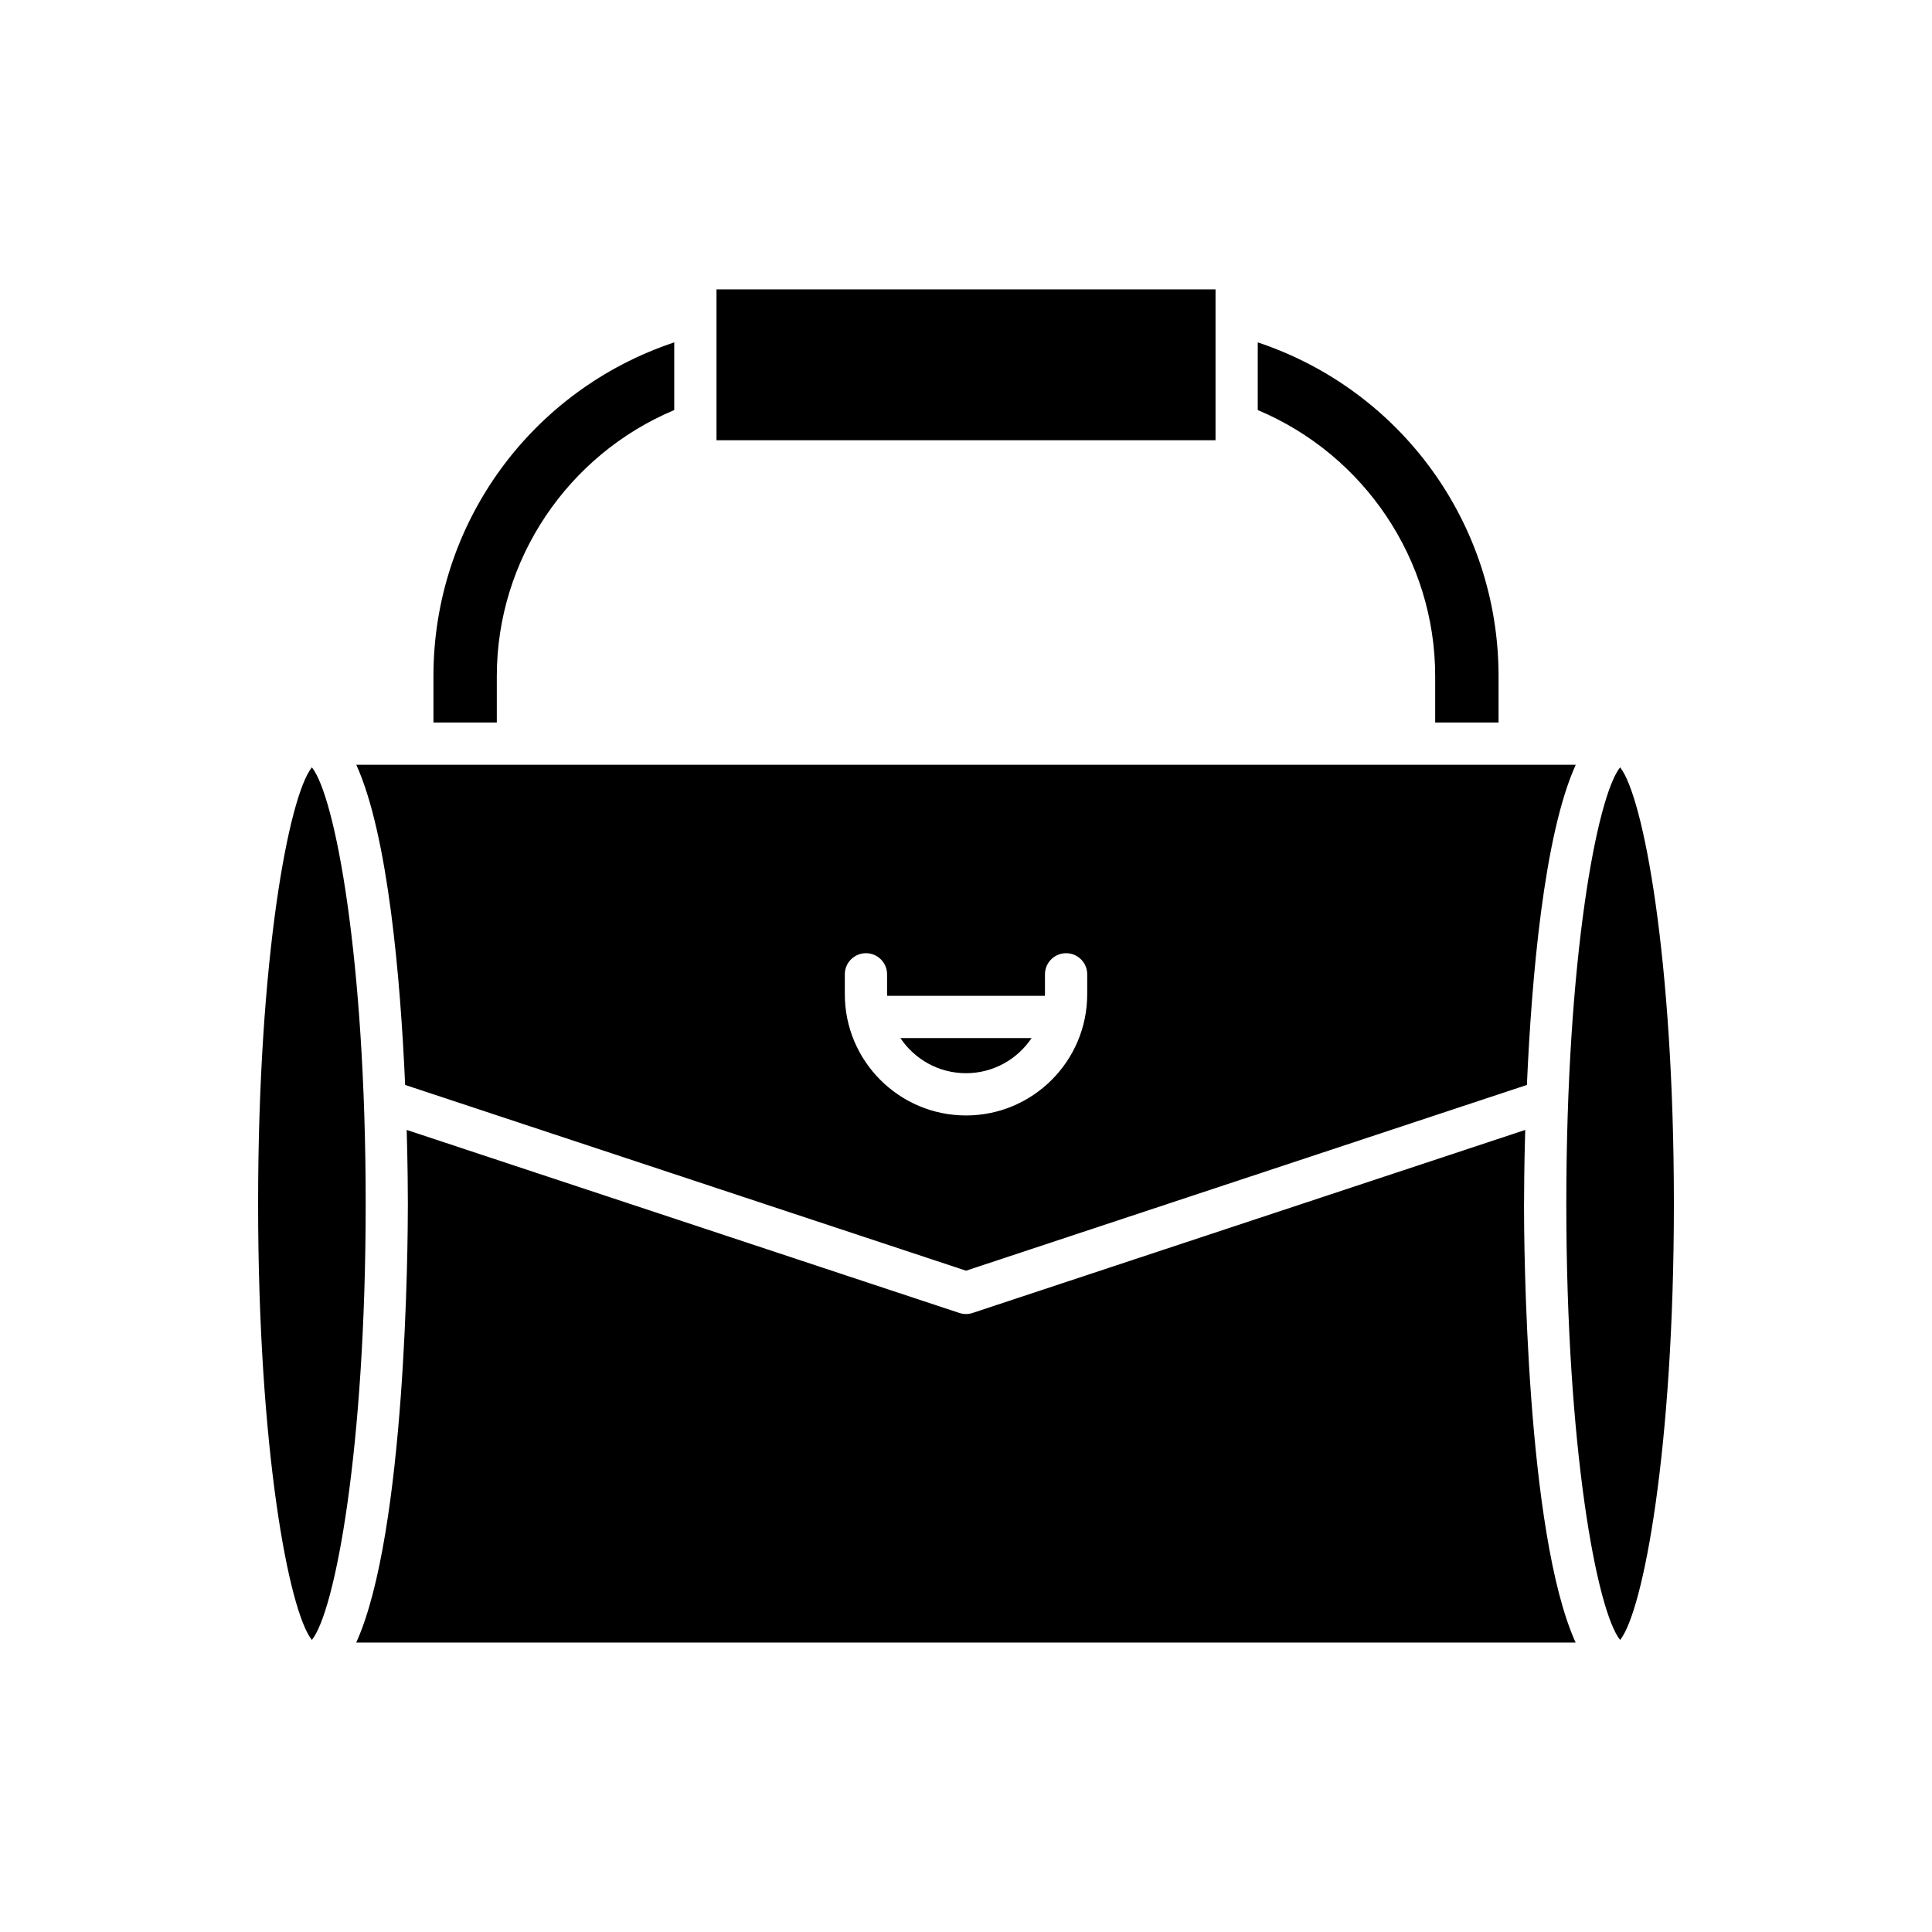
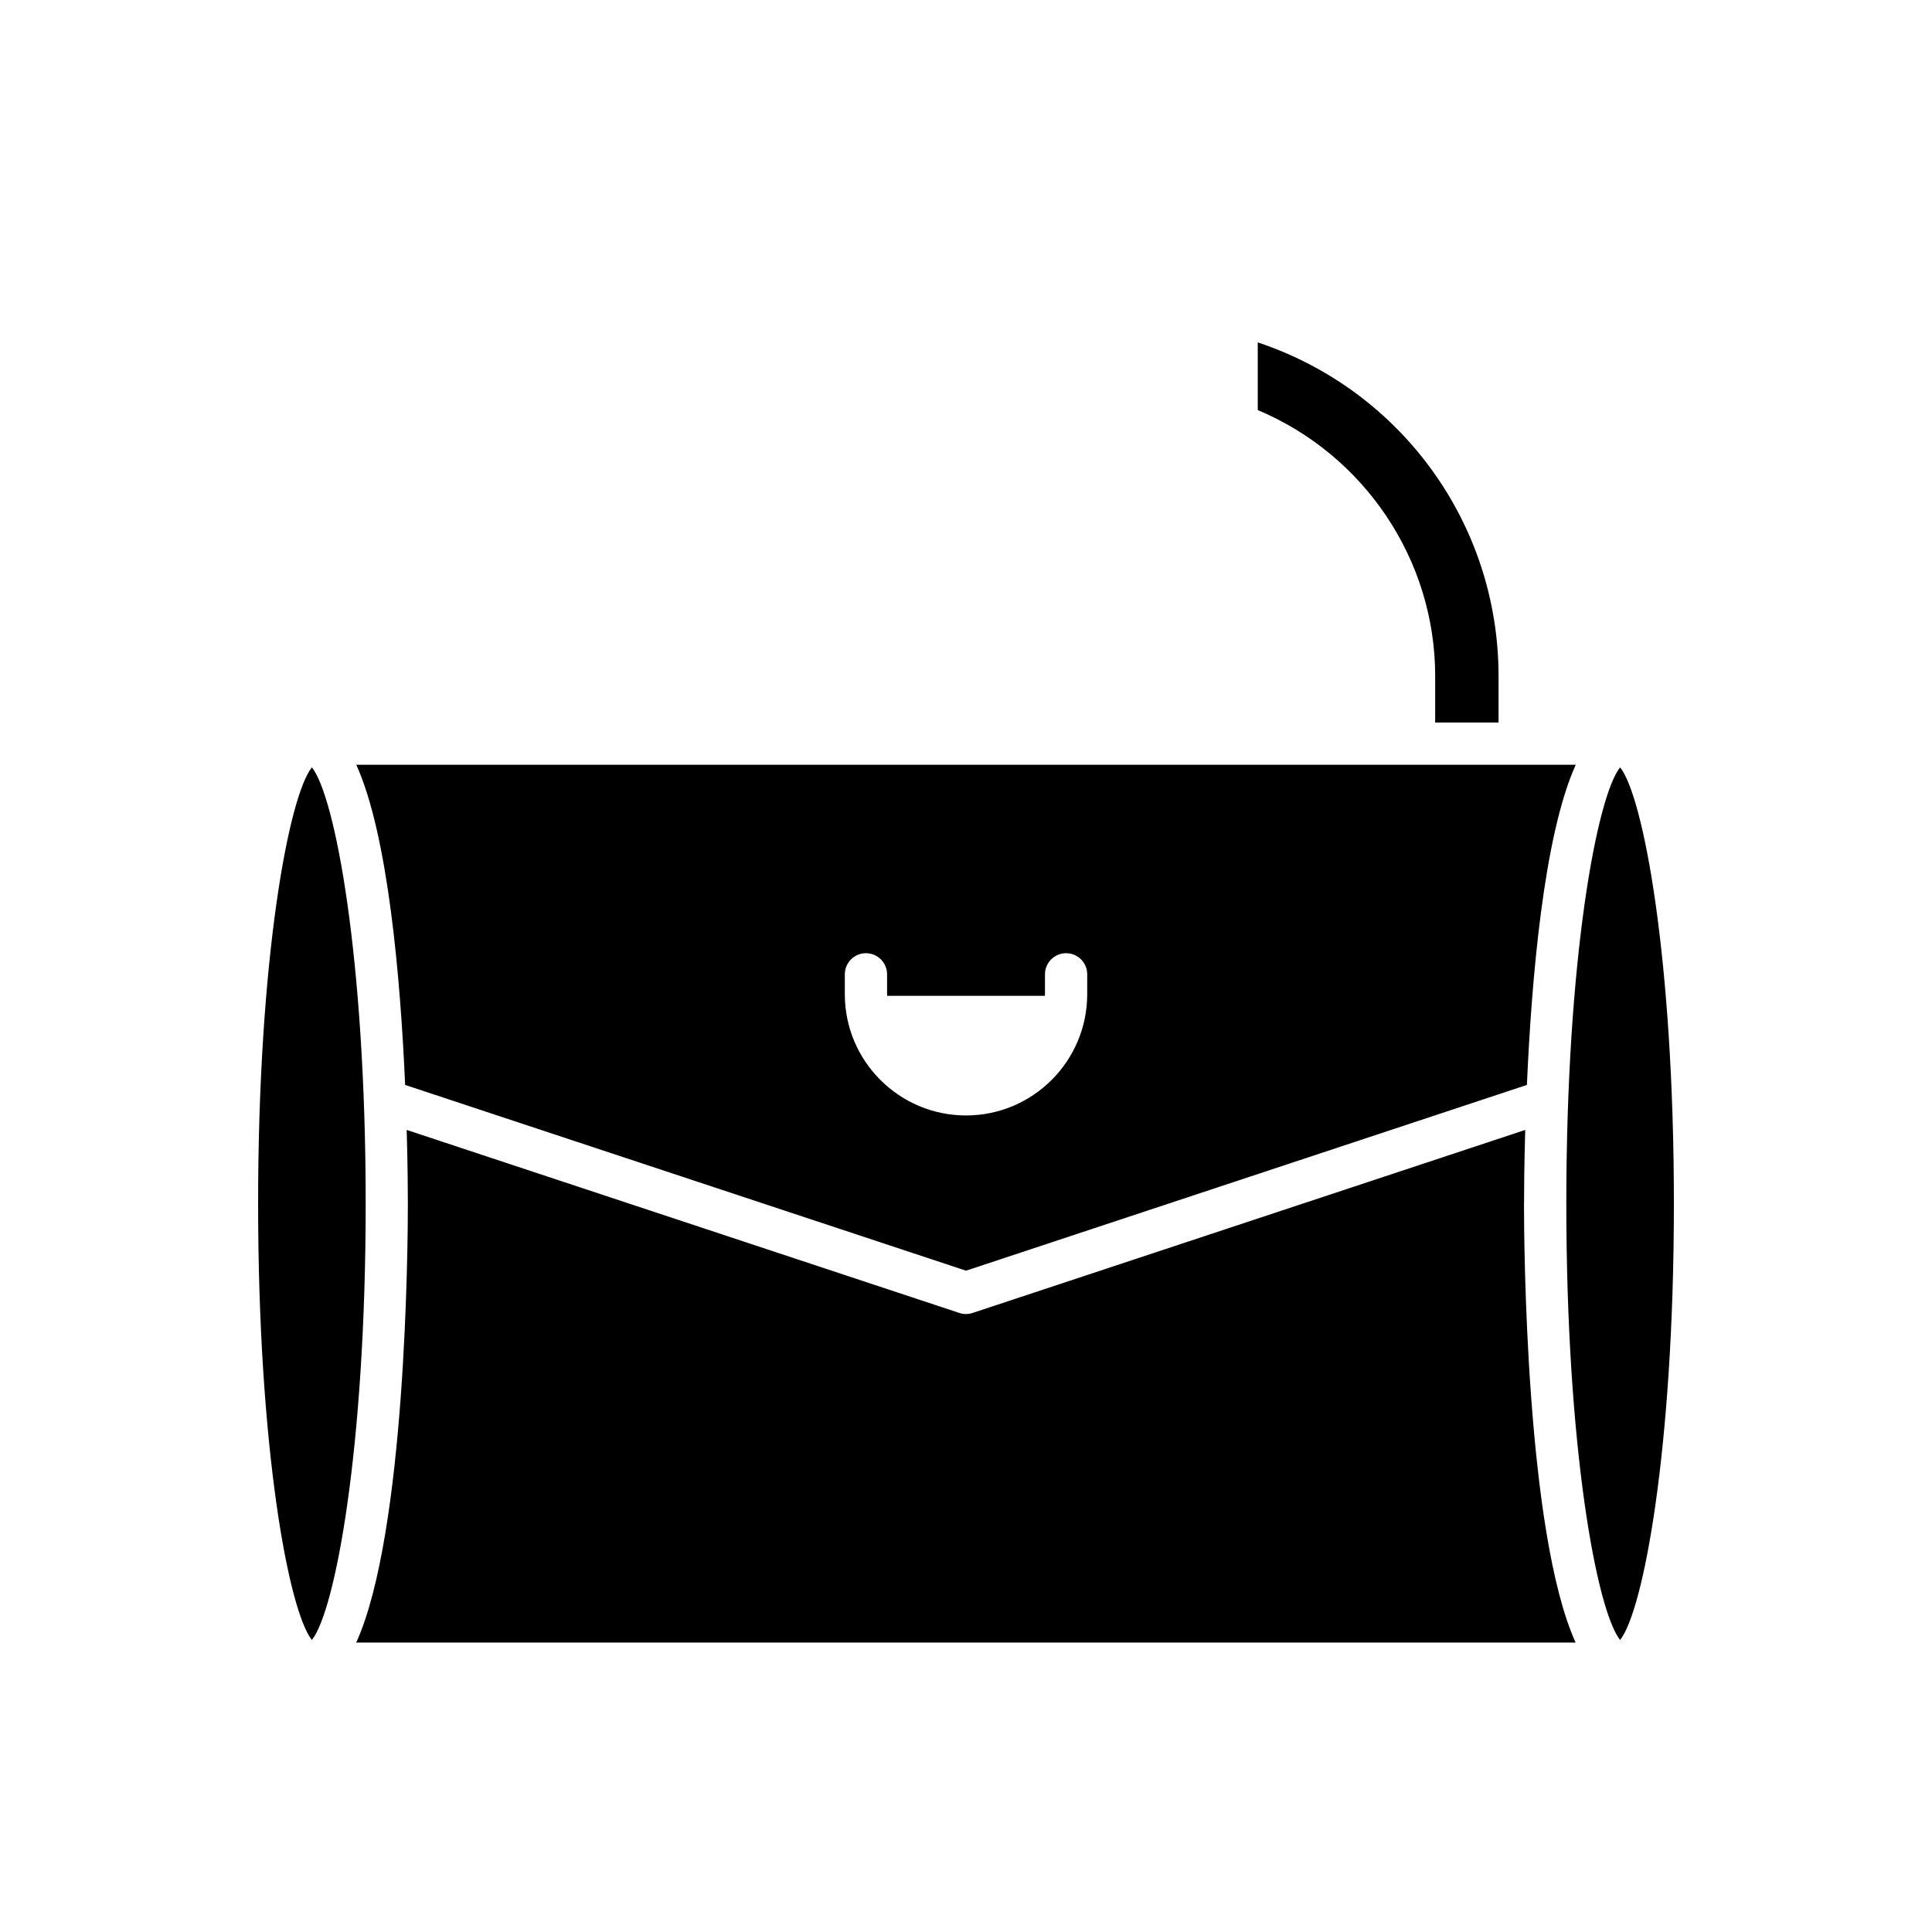
<svg xmlns="http://www.w3.org/2000/svg" fill="#000000" width="800px" height="800px" version="1.1" viewBox="144 144 512 512">
  <g>
    <path d="m541.13 335.47v-12.32c0-40.422-25.906-75.789-63.812-88.414v17.934c28.266 11.879 47.02 39.684 47.02 70.48v12.32z" />
-     <path d="m333.88 220.69h132.25v39.977h-132.25z" />
-     <path d="m322.68 252.67v-17.934c-37.906 12.625-63.812 47.992-63.812 88.414v12.32h16.793v-12.32c0-30.797 18.754-58.602 47.02-70.48z" />
    <path d="m240.91 462.98c0-65.047-8.117-107.95-14.258-115.63-6.133 7.684-14.25 50.582-14.25 115.63s8.117 107.95 14.25 115.63c6.141-7.684 14.258-50.582 14.258-115.63z" />
    <path d="m547.89 462.98c0-2.727 0.035-9.918 0.309-19.535l-146.45 48.5c-0.574 0.191-1.164 0.285-1.758 0.285s-1.188-0.098-1.762-0.285l-146.45-48.5c0.273 9.613 0.309 16.805 0.309 19.535 0 10.539-0.473 87.207-13.688 116.32h323.16c-13.211-29.113-13.684-105.78-13.684-116.32z" />
    <path d="m559.09 462.98c0 65.051 8.117 107.95 14.258 115.63 6.133-7.688 14.25-50.586 14.25-115.63s-8.117-107.95-14.25-115.63c-6.141 7.684-14.258 50.582-14.258 115.63z" />
    <path d="m238.42 346.67c8.492 18.711 11.723 57.023 12.945 84.848l148.64 49.227 148.64-49.227c1.223-27.824 4.453-66.137 12.945-84.848zm193.7 60.82c0 17.711-14.41 32.117-32.117 32.117s-32.117-14.406-32.117-32.117v-5.285c0-3.09 2.504-5.598 5.598-5.598s5.598 2.508 5.598 5.598v5.285c0 0.141 0.039 0.273 0.043 0.414h41.758c0.004-0.141 0.043-0.273 0.043-0.414v-5.285c0-3.09 2.504-5.598 5.598-5.598s5.598 2.508 5.598 5.598z" />
-     <path d="m400 428.41c7.242 0 13.629-3.703 17.383-9.309h-34.77c3.758 5.606 10.145 9.309 17.387 9.309z" />
  </g>
</svg>